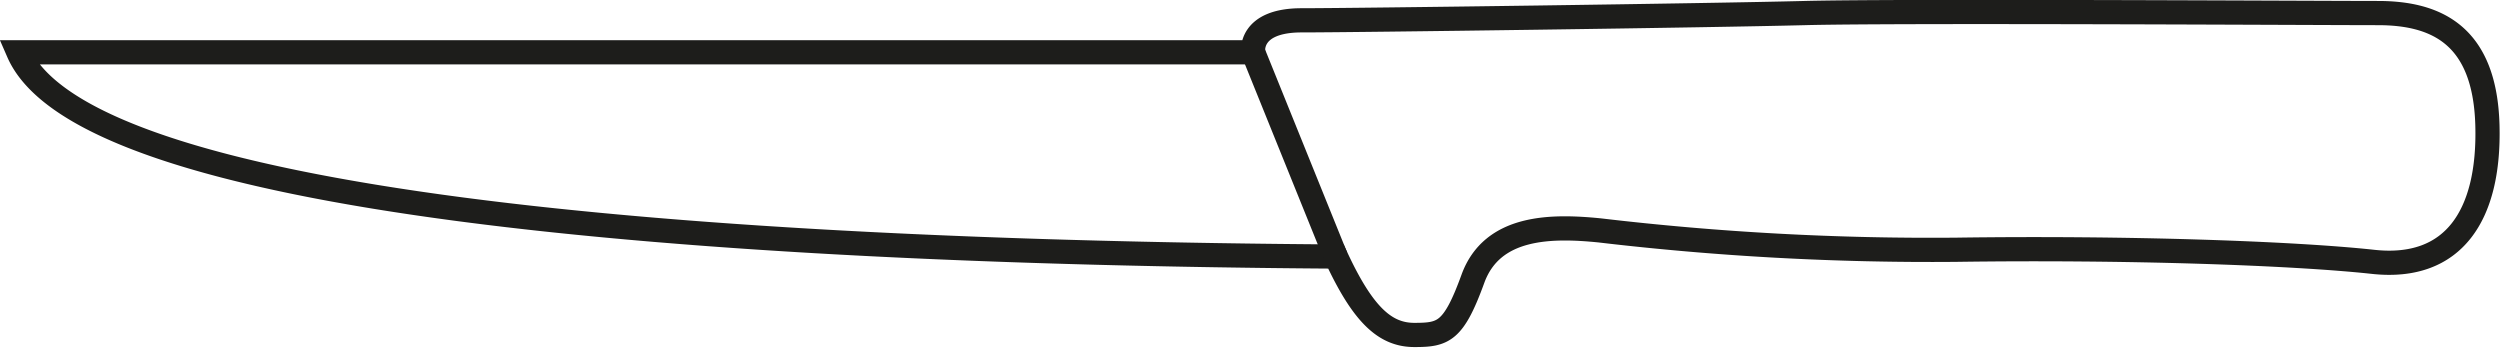
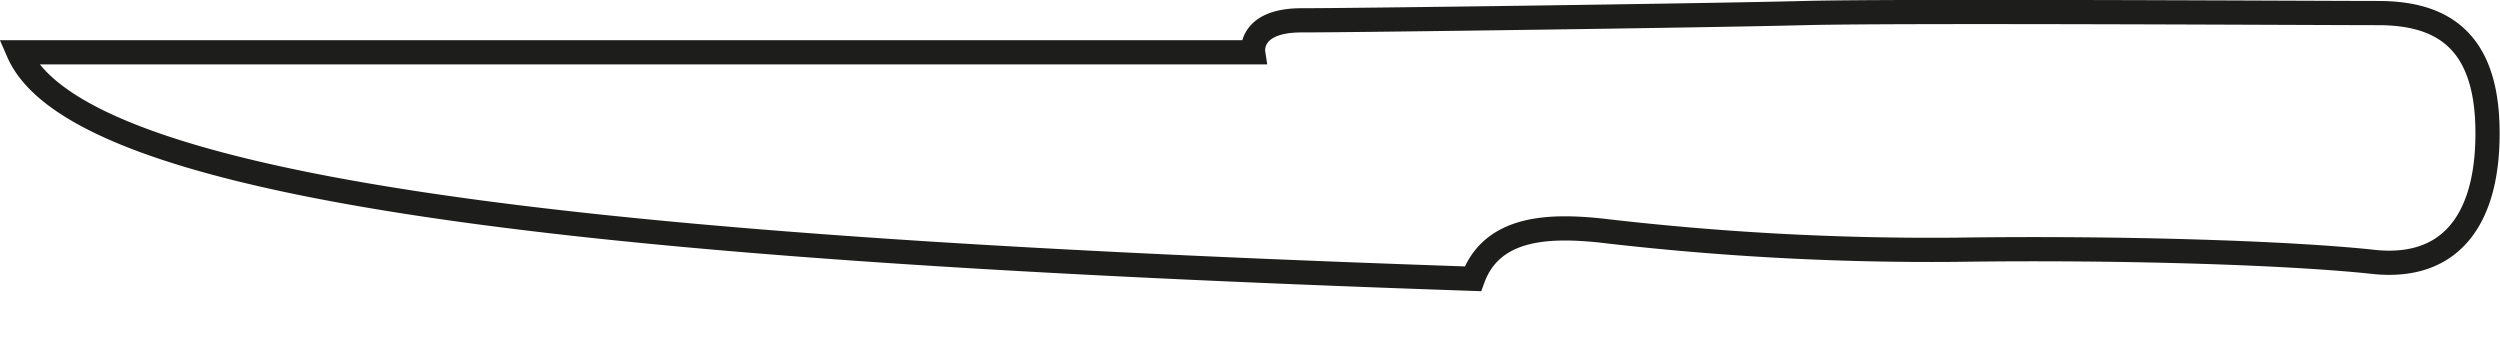
<svg xmlns="http://www.w3.org/2000/svg" viewBox="0 0 51.65 7.18">
  <defs>
    <style>.cls-1{fill:none;stroke:#1d1d1b;stroke-miterlimit:10;stroke-width:0.5px;}</style>
  </defs>
  <title>Element 9</title>
  <g id="Ebene_2" data-name="Ebene 2">
    <g id="Ebene_1-2" data-name="Ebene 1">
-       <path class="cls-1" d="M.38,1.08H25.89s-.1-.66,1-.66S35.37.32,37.28.27s10.64,0,11.85,0,2.21.46,2.26,2.32-.7,3-2.36,2.82-5.1-.3-8.62-.25a58.29,58.29,0,0,1-7.36-.4c-1-.1-2.22-.1-2.62,1s-.61,1.16-1.21,1.16-1.06-.41-1.62-1.62C14.34,5.21,1.74,4.2.38,1.08Z" />
-       <line class="cls-1" x1="25.89" y1="1.08" x2="27.6" y2="5.31" />
+       <path class="cls-1" d="M.38,1.08H25.89s-.1-.66,1-.66S35.37.32,37.28.27s10.64,0,11.85,0,2.21.46,2.26,2.32-.7,3-2.36,2.82-5.1-.3-8.62-.25a58.29,58.29,0,0,1-7.36-.4c-1-.1-2.22-.1-2.62,1C14.34,5.21,1.74,4.2.38,1.08Z" />
    </g>
  </g>
</svg>